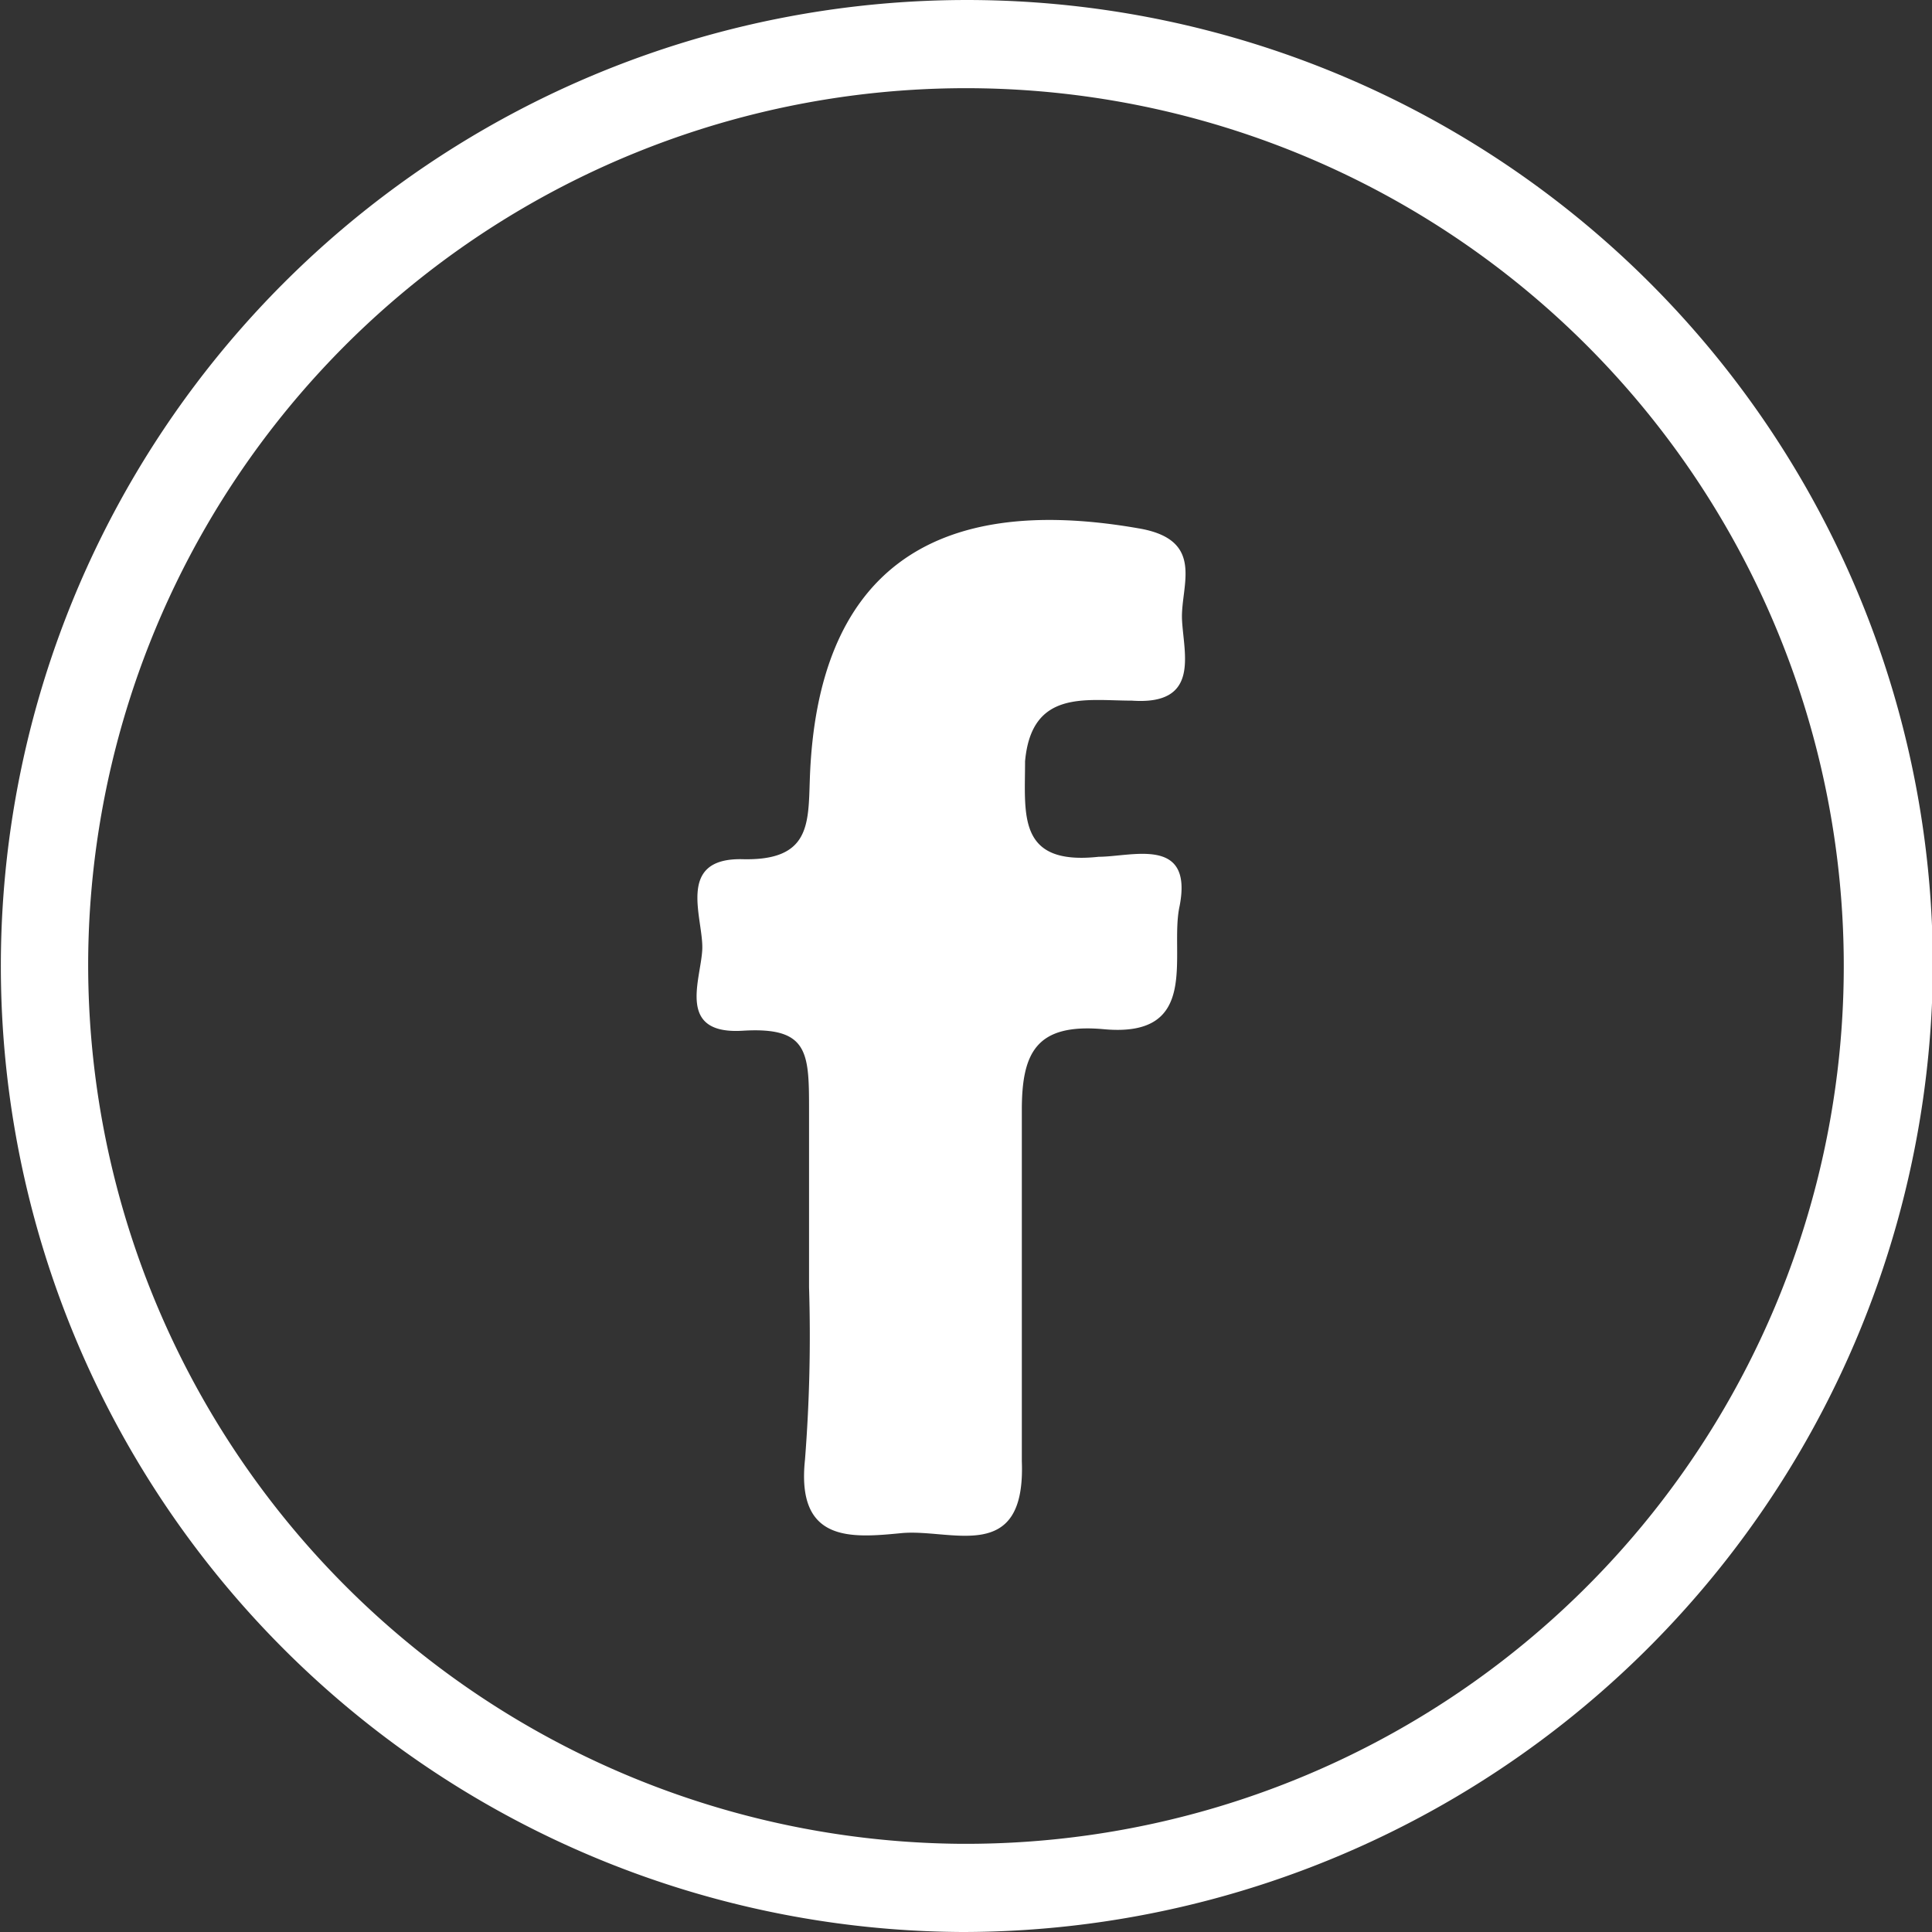
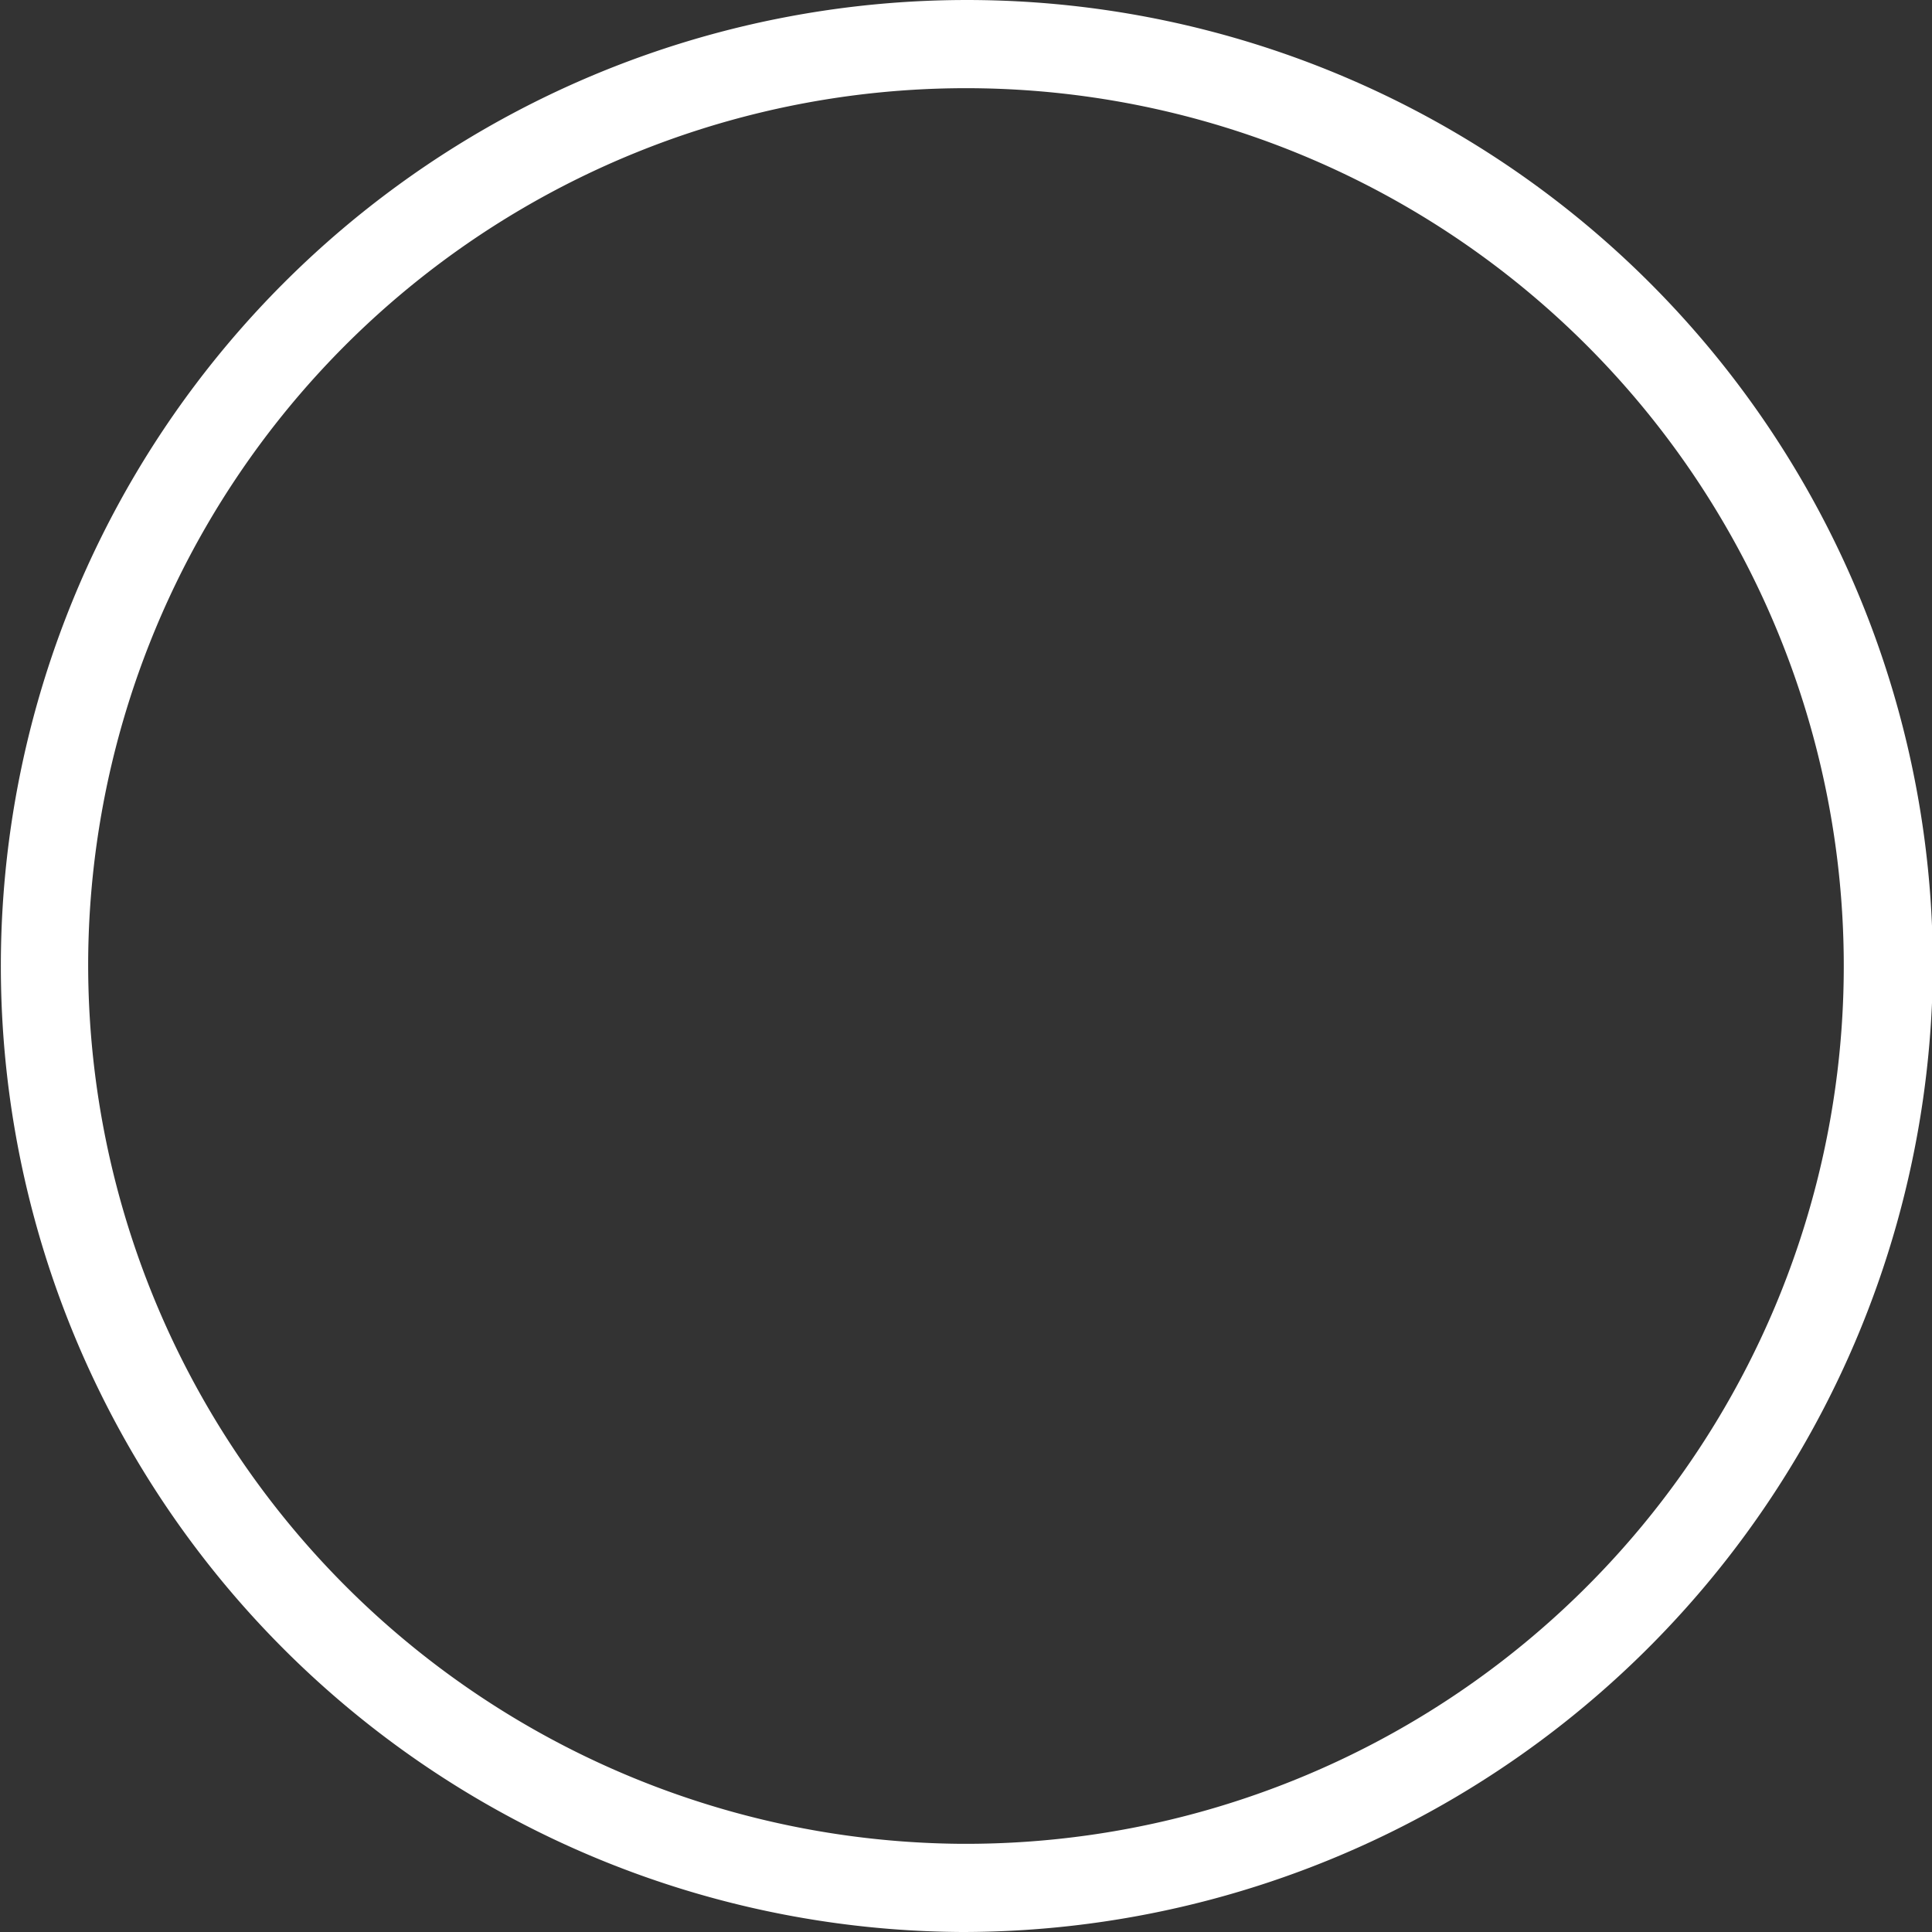
<svg xmlns="http://www.w3.org/2000/svg" viewBox="0 0 23.88 23.88">
  <rect x="0" y="0" width="23.88" height="23.88" fill="#333333" stroke="none" />
  <defs>
    <style>.cls-1{fill:#fff;}</style>
  </defs>
  <g id="Laag_2" data-name="Laag 2">
    <g id="Laag_1-2" data-name="Laag 1">
      <path class="cls-1" d="M11.89,23.88a11.94,11.94,0,1,1,12-11.83A12,12,0,0,1,11.89,23.88Zm0-1.09A10.85,10.85,0,1,0,1.09,11.84,10.87,10.87,0,0,0,11.87,22.79Z" />
-       <path class="cls-1" d="M10,15.91c0-.72,0-1.44,0-2.17s0-1.05-.82-1-.52-.62-.5-1-.34-1.14.5-1.12.81-.44.83-1c.09-2.52,1.48-3.54,4.06-3.09.84.14.52.71.54,1.13s.23,1.06-.62,1c-.57,0-1.24-.14-1.32.75,0,.66-.1,1.29.91,1.18.41,0,1.17-.26,1,.61-.13.59.28,1.64-.95,1.52-.82-.07-1,.29-1,1,0,1.44,0,2.89,0,4.34.05,1.29-.87.83-1.49.89s-1.3.12-1.19-.91A19.59,19.59,0,0,0,10,15.91Z" />
    </g>
  </g>
</svg>